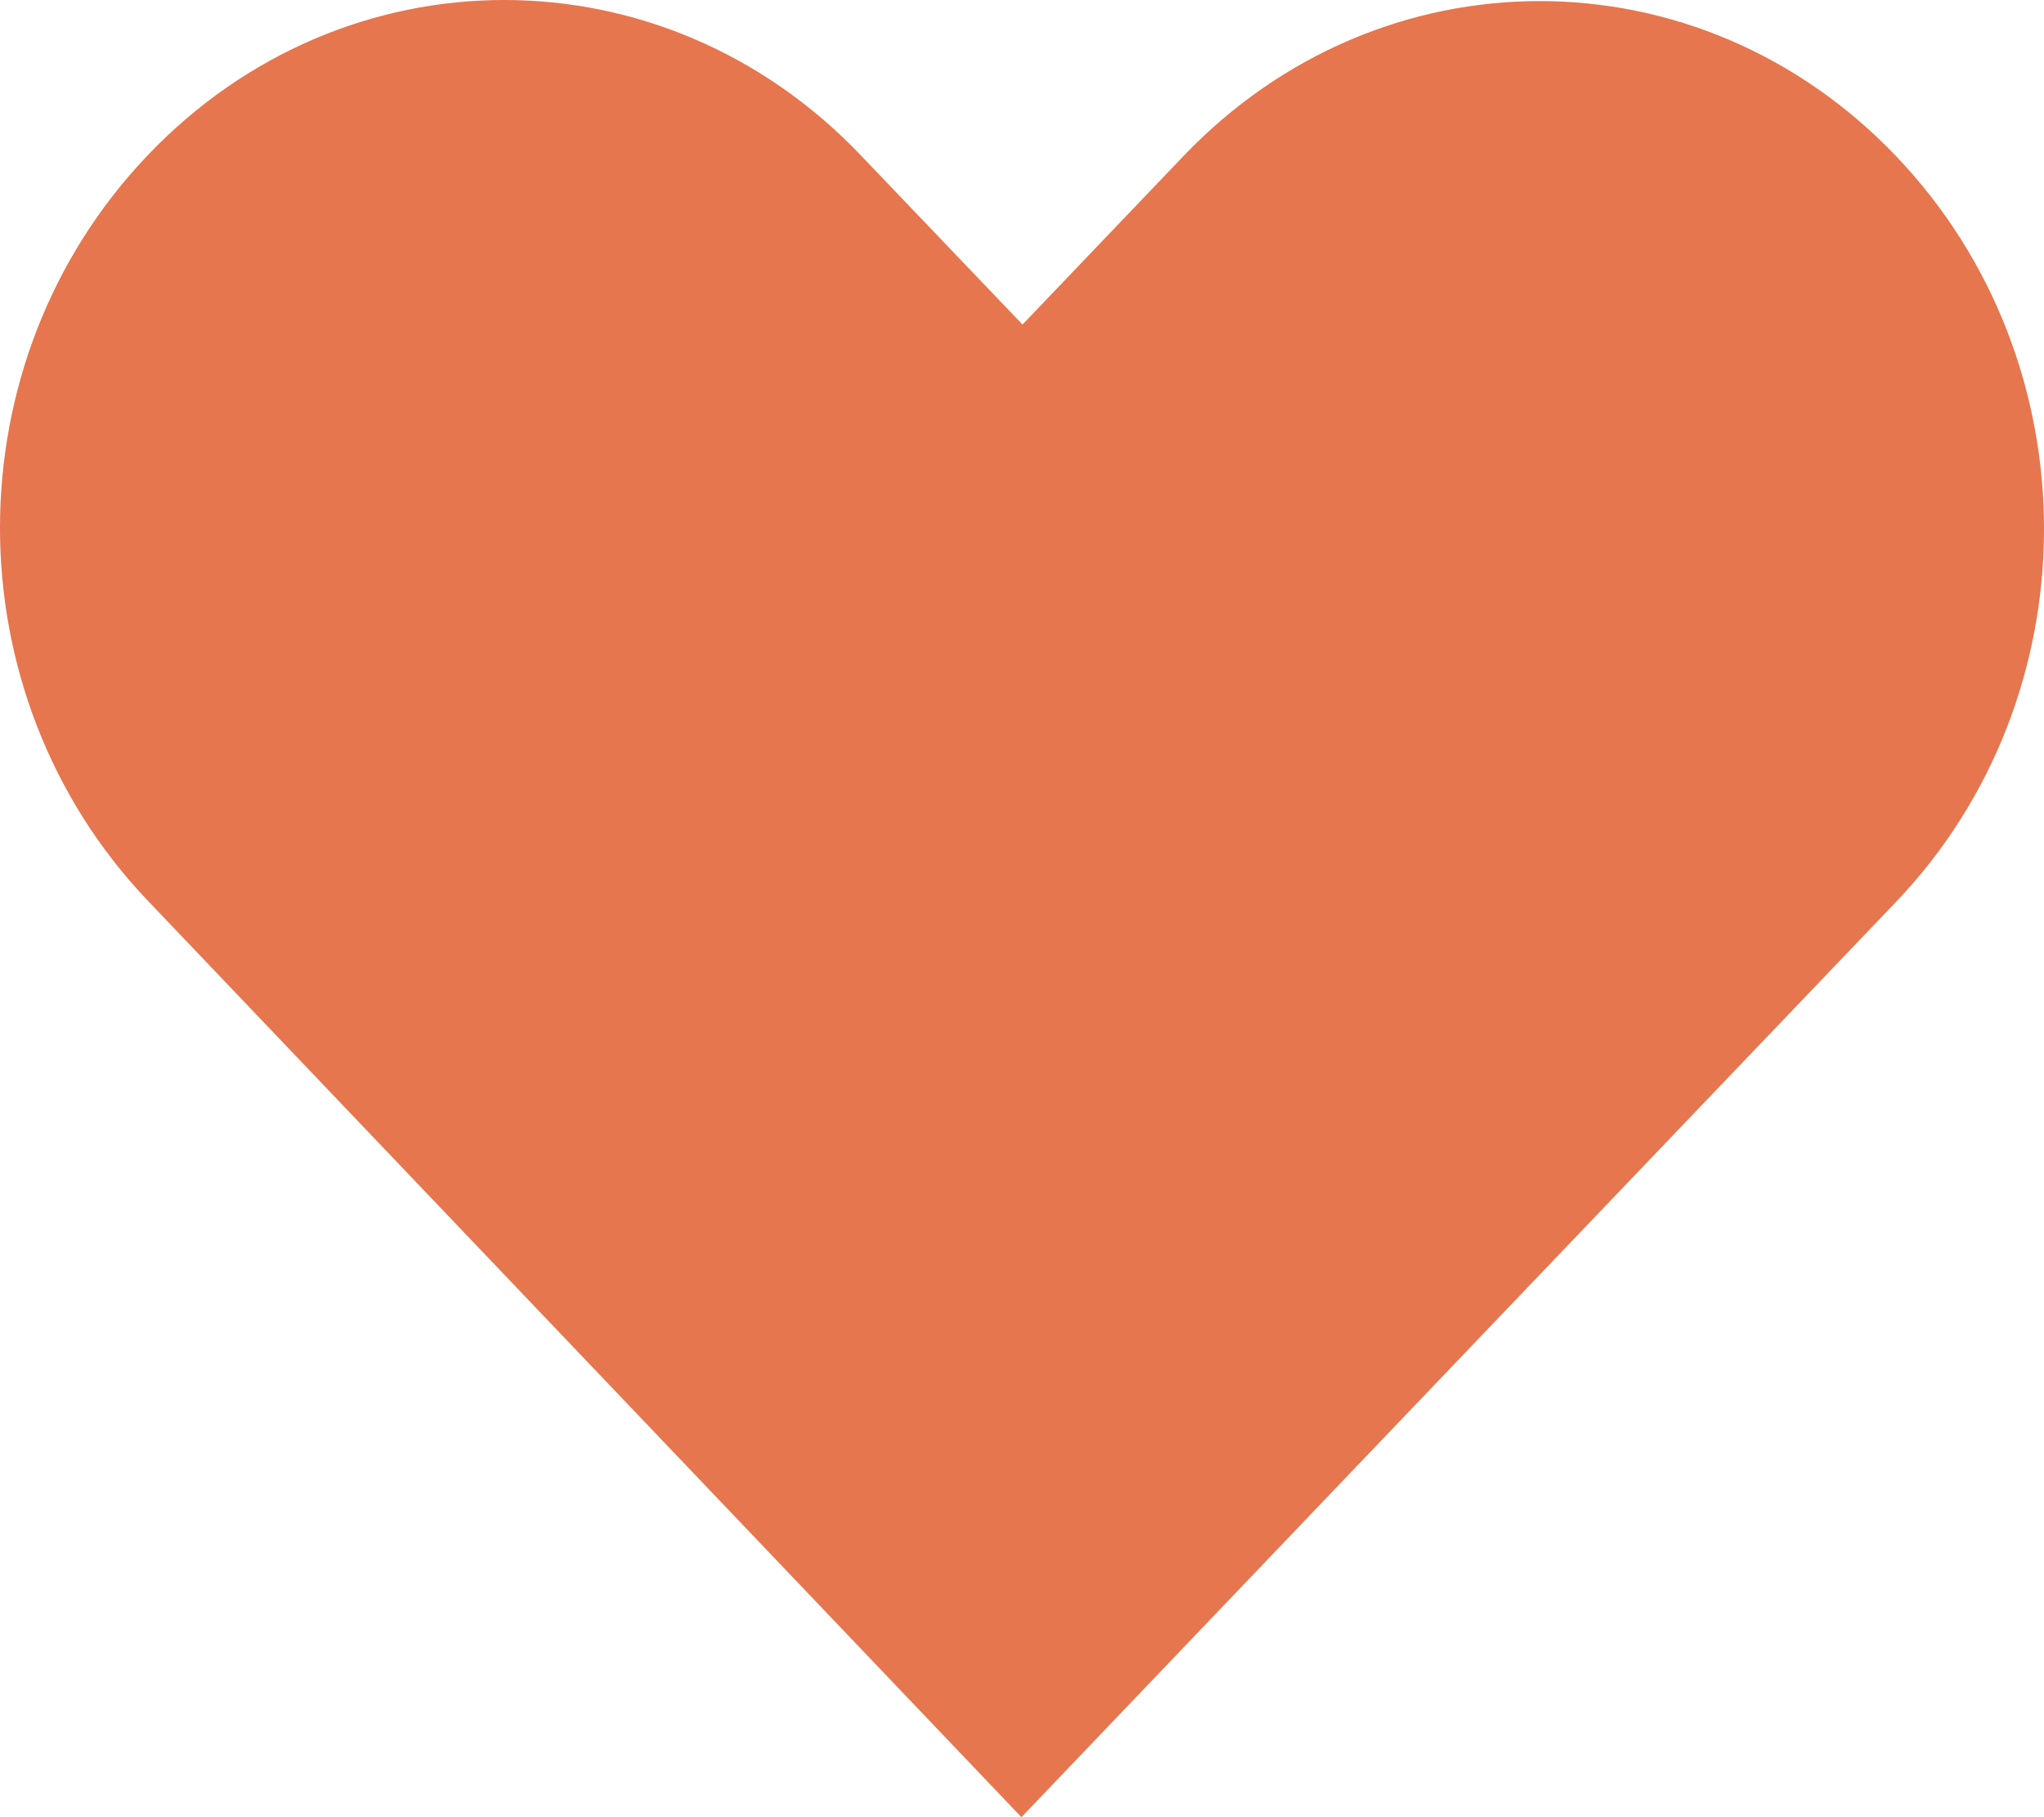
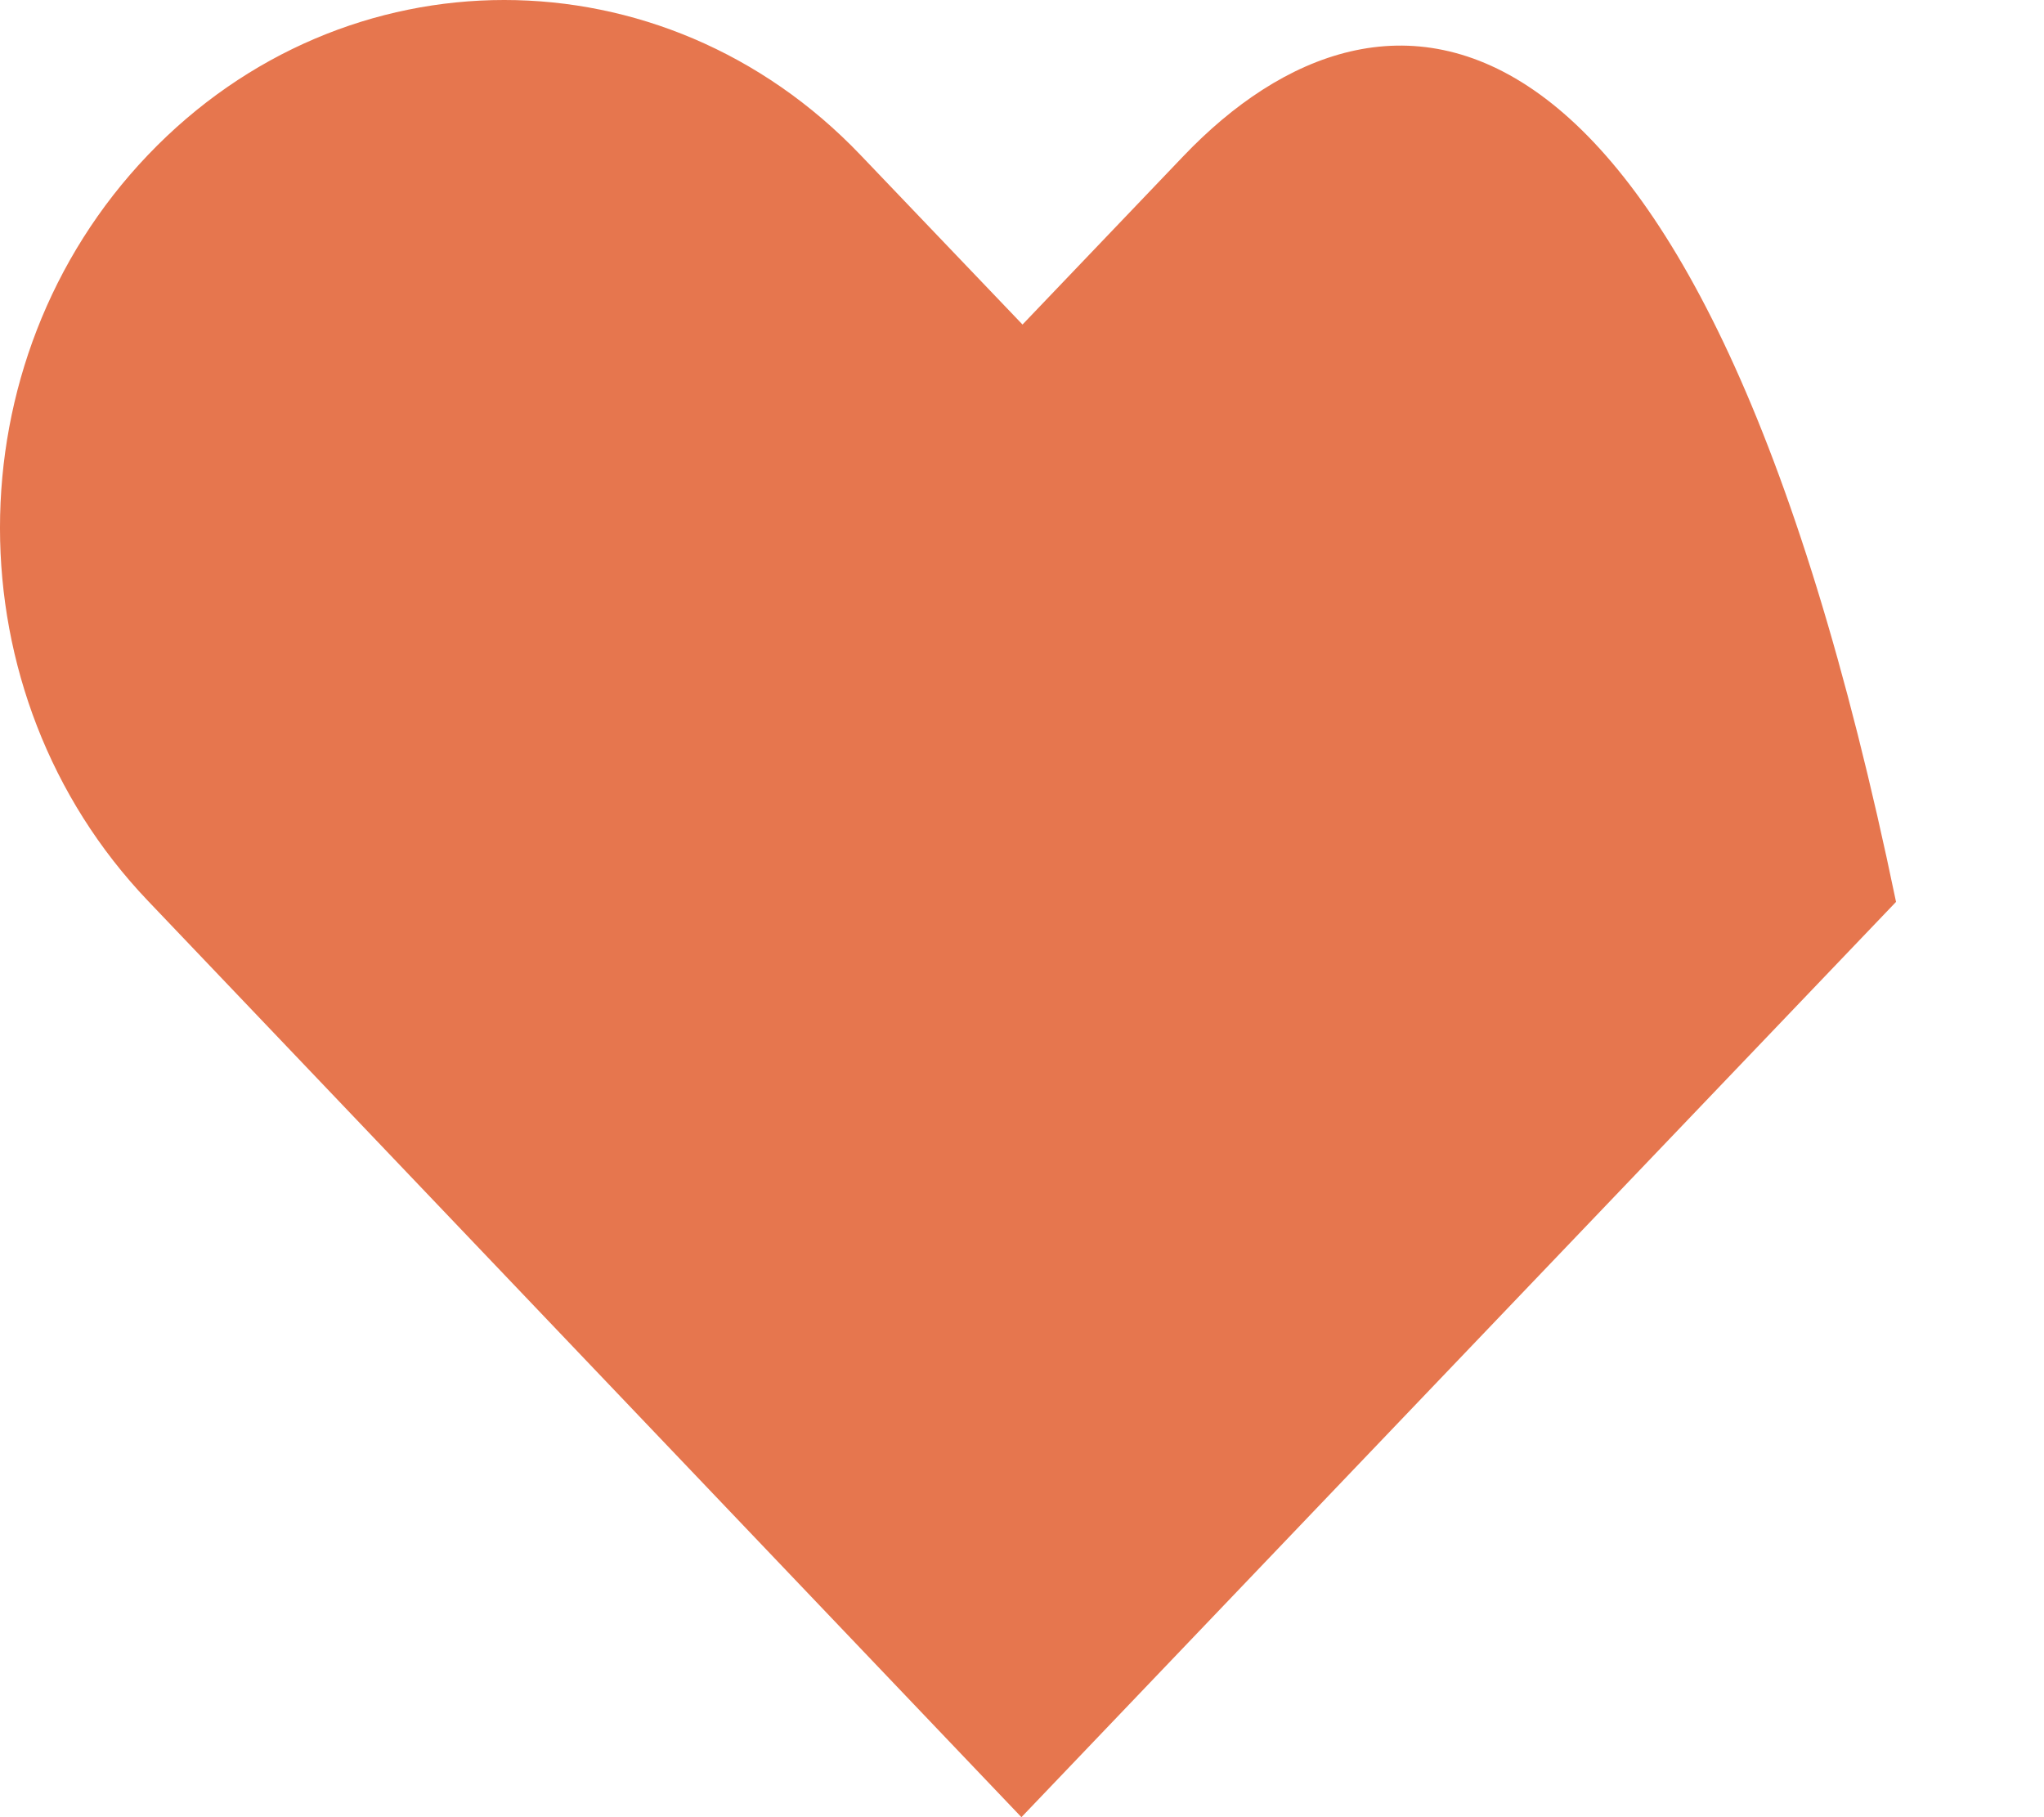
<svg xmlns="http://www.w3.org/2000/svg" fill="none" viewBox="0 0 36 32" height="32" width="36">
-   <path fill="#E6764E" d="M2.605 2.73C-0.87 6.369 -0.867 12.223 2.605 15.863L17.99 32C23.125 26.626 28.258 21.253 33.394 15.882C36.869 12.242 36.869 6.385 33.394 2.749C29.918 -0.891 24.318 -0.891 20.843 2.749L18.009 5.715L15.156 2.73C11.681 -0.91 6.081 -0.91 2.605 2.73Z" />
+   <path fill="#E6764E" d="M2.605 2.73C-0.87 6.369 -0.867 12.223 2.605 15.863L17.99 32C23.125 26.626 28.258 21.253 33.394 15.882C29.918 -0.891 24.318 -0.891 20.843 2.749L18.009 5.715L15.156 2.73C11.681 -0.91 6.081 -0.91 2.605 2.73Z" />
</svg>